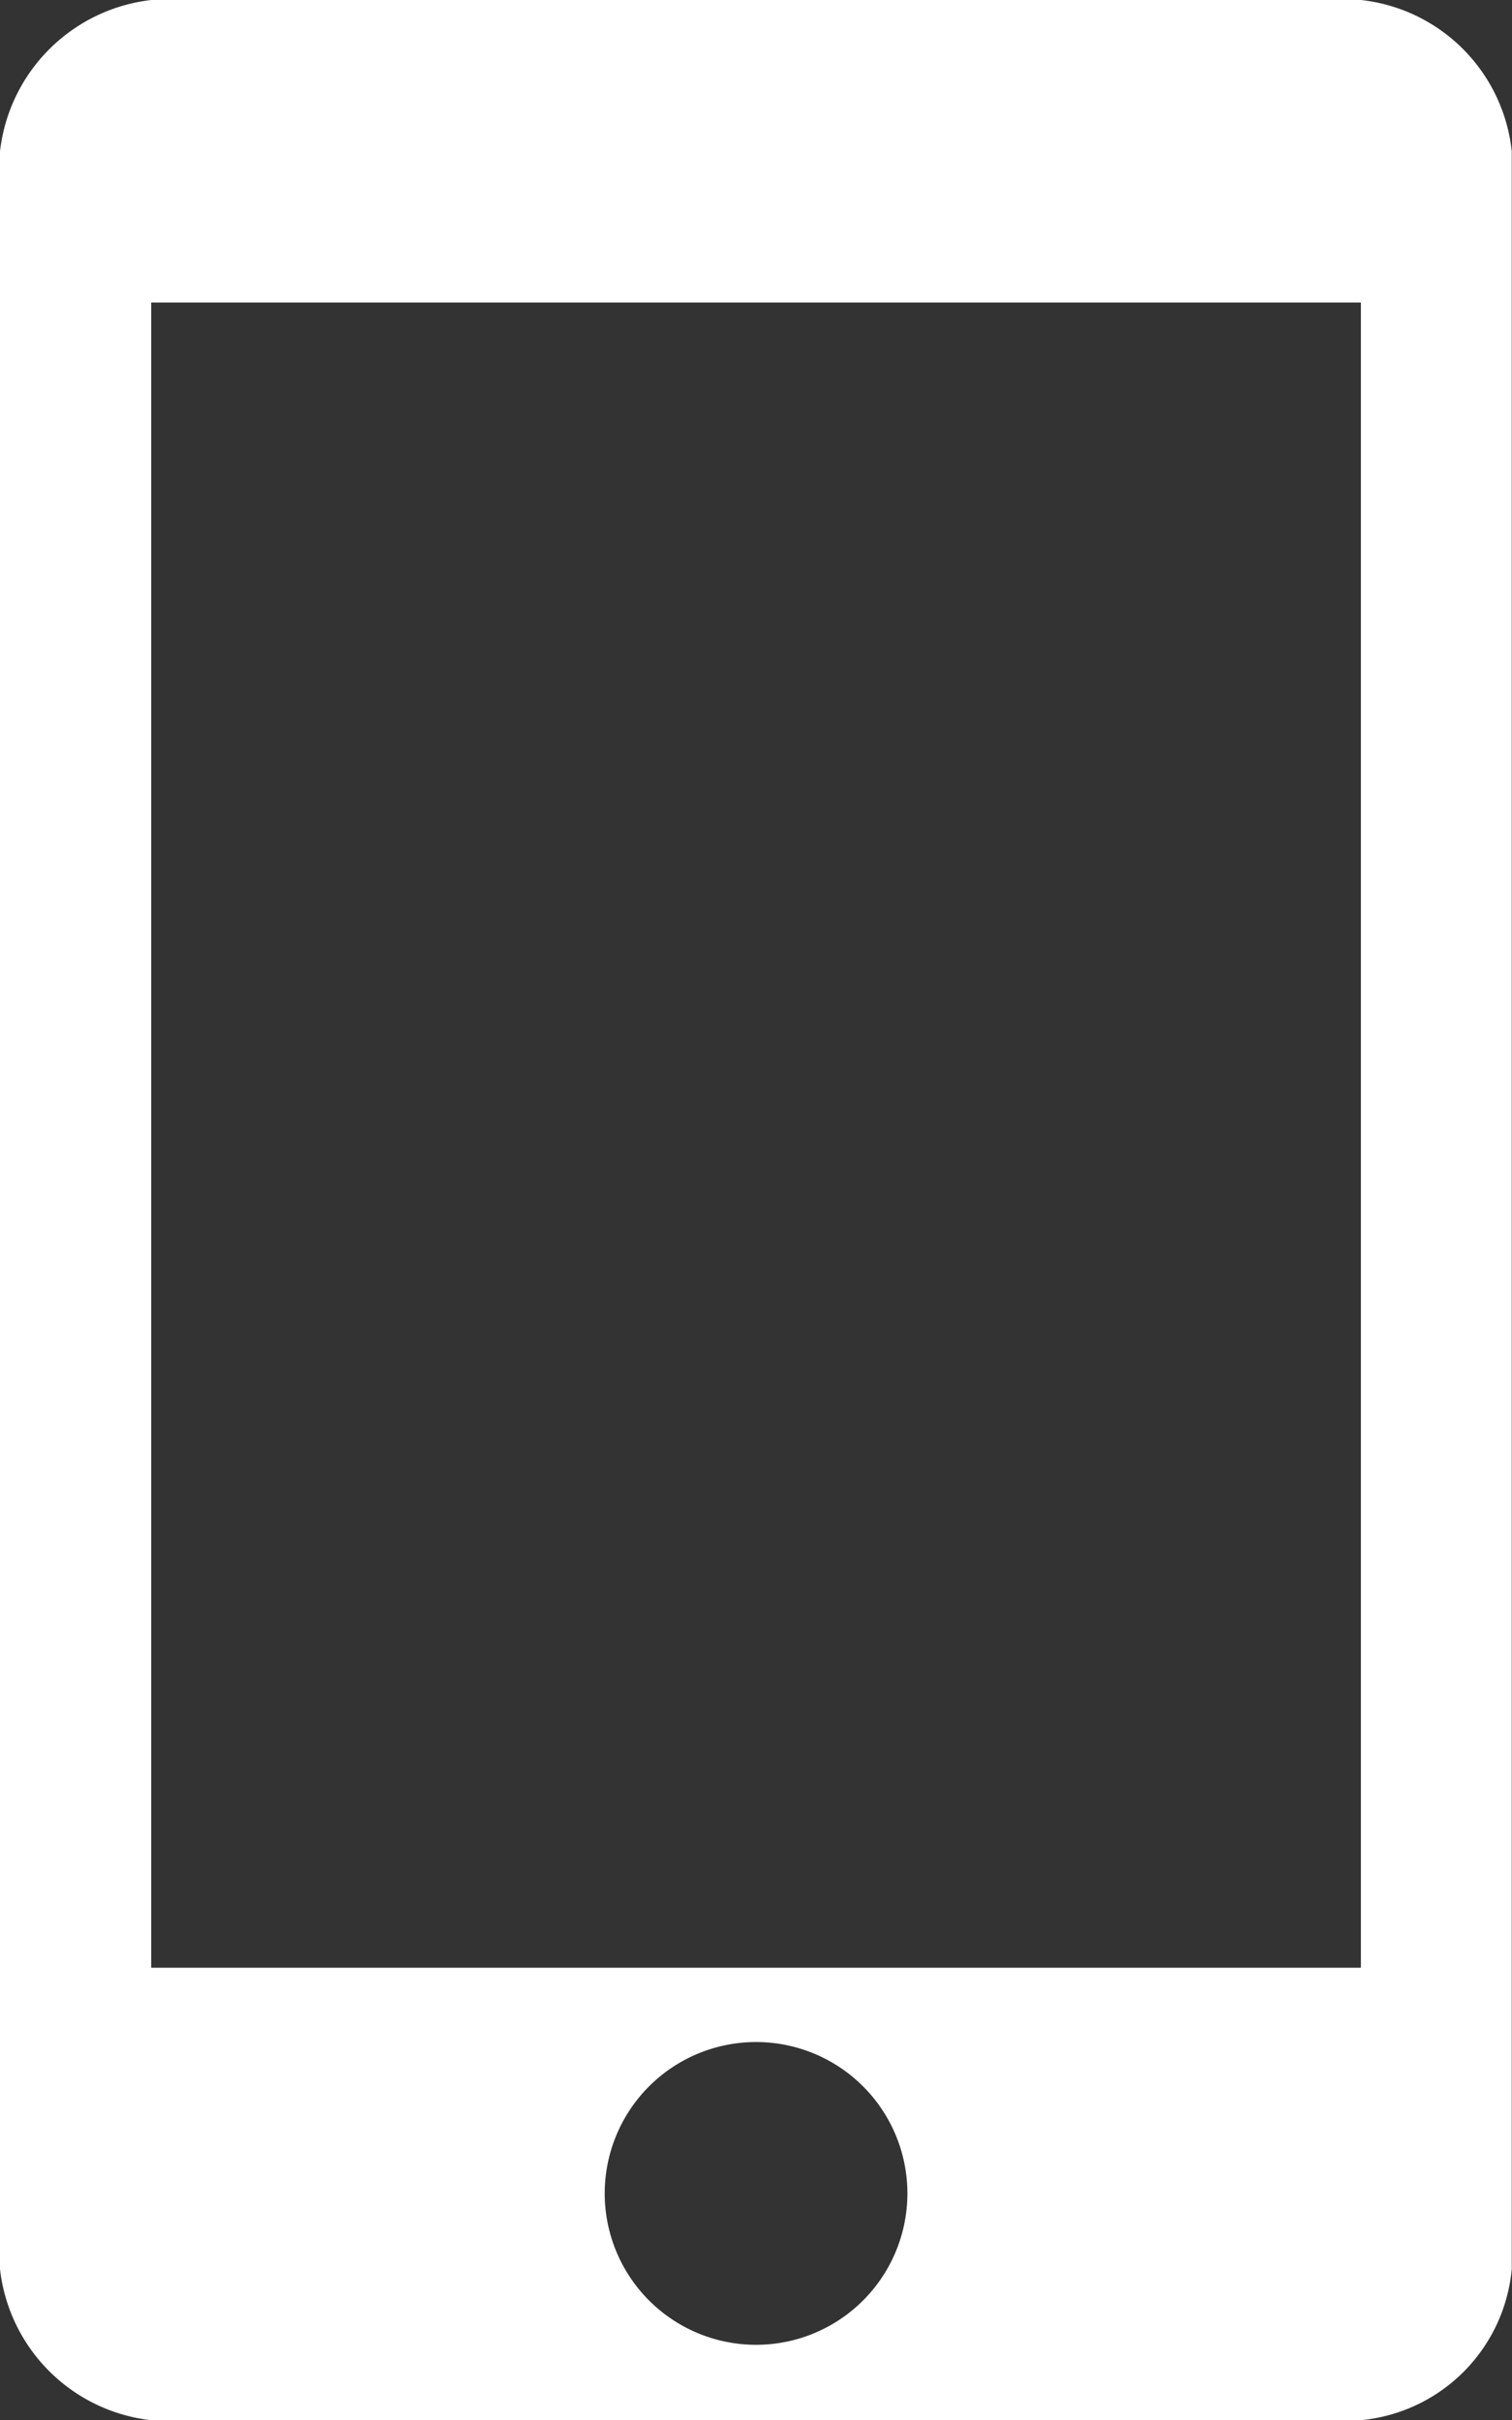
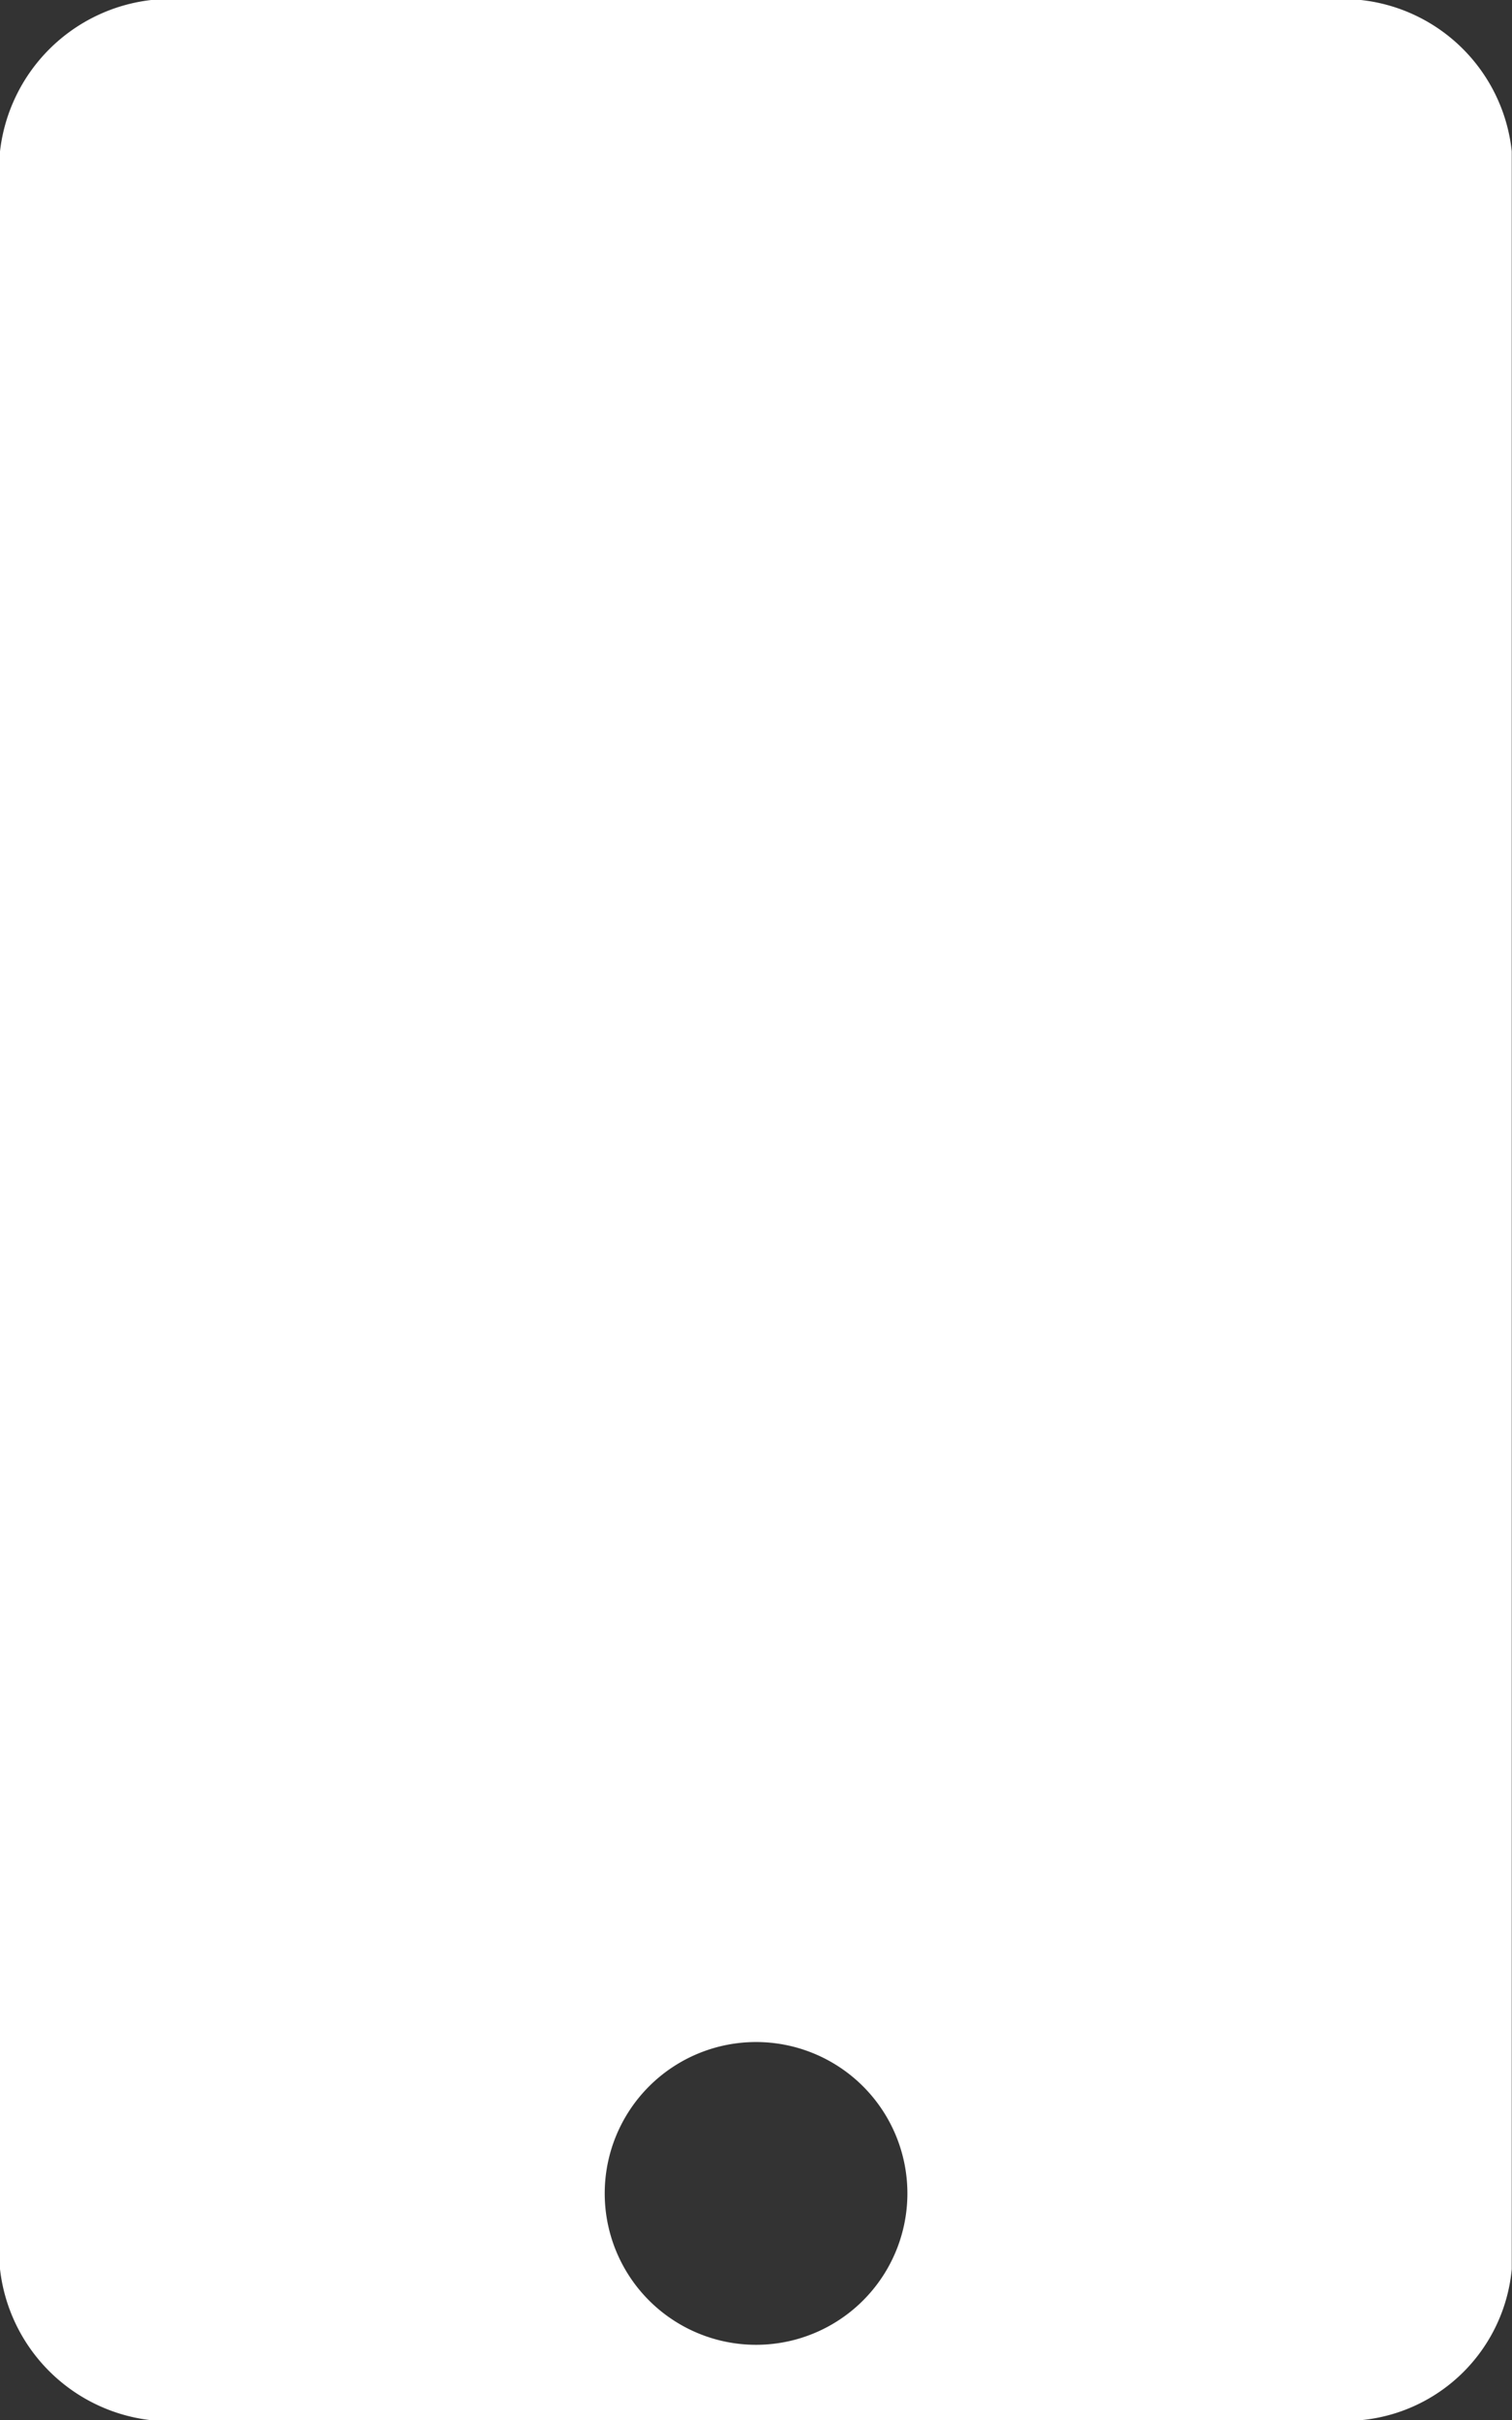
<svg xmlns="http://www.w3.org/2000/svg" id="Layer_5" data-name="Layer 5" viewBox="0 0 12.499 20">
  <rect x="0" y="0" width="12.499" height="20" fill="#333333" stroke="none" />
-   <path d="M14.842,0h-10A1.421,1.421,0,0,0,3.592,1.251v17.5A1.417,1.417,0,0,0,4.84,20h10a1.382,1.382,0,0,0,1.249-1.249V1.251A1.407,1.407,0,0,0,14.842,0Zm-5,19.377a1.251,1.251,0,1,1,1.251-1.251,1.251,1.251,0,0,1-1.251,1.251Zm5-3.116h-10V2.5h10Z" transform="translate(-3.592)" fill="#fff" />
+   <path d="M14.842,0h-10A1.421,1.421,0,0,0,3.592,1.251v17.5A1.417,1.417,0,0,0,4.84,20h10a1.382,1.382,0,0,0,1.249-1.249V1.251A1.407,1.407,0,0,0,14.842,0Zm-5,19.377a1.251,1.251,0,1,1,1.251-1.251,1.251,1.251,0,0,1-1.251,1.251Zm5-3.116h-10h10Z" transform="translate(-3.592)" fill="#fff" />
</svg>